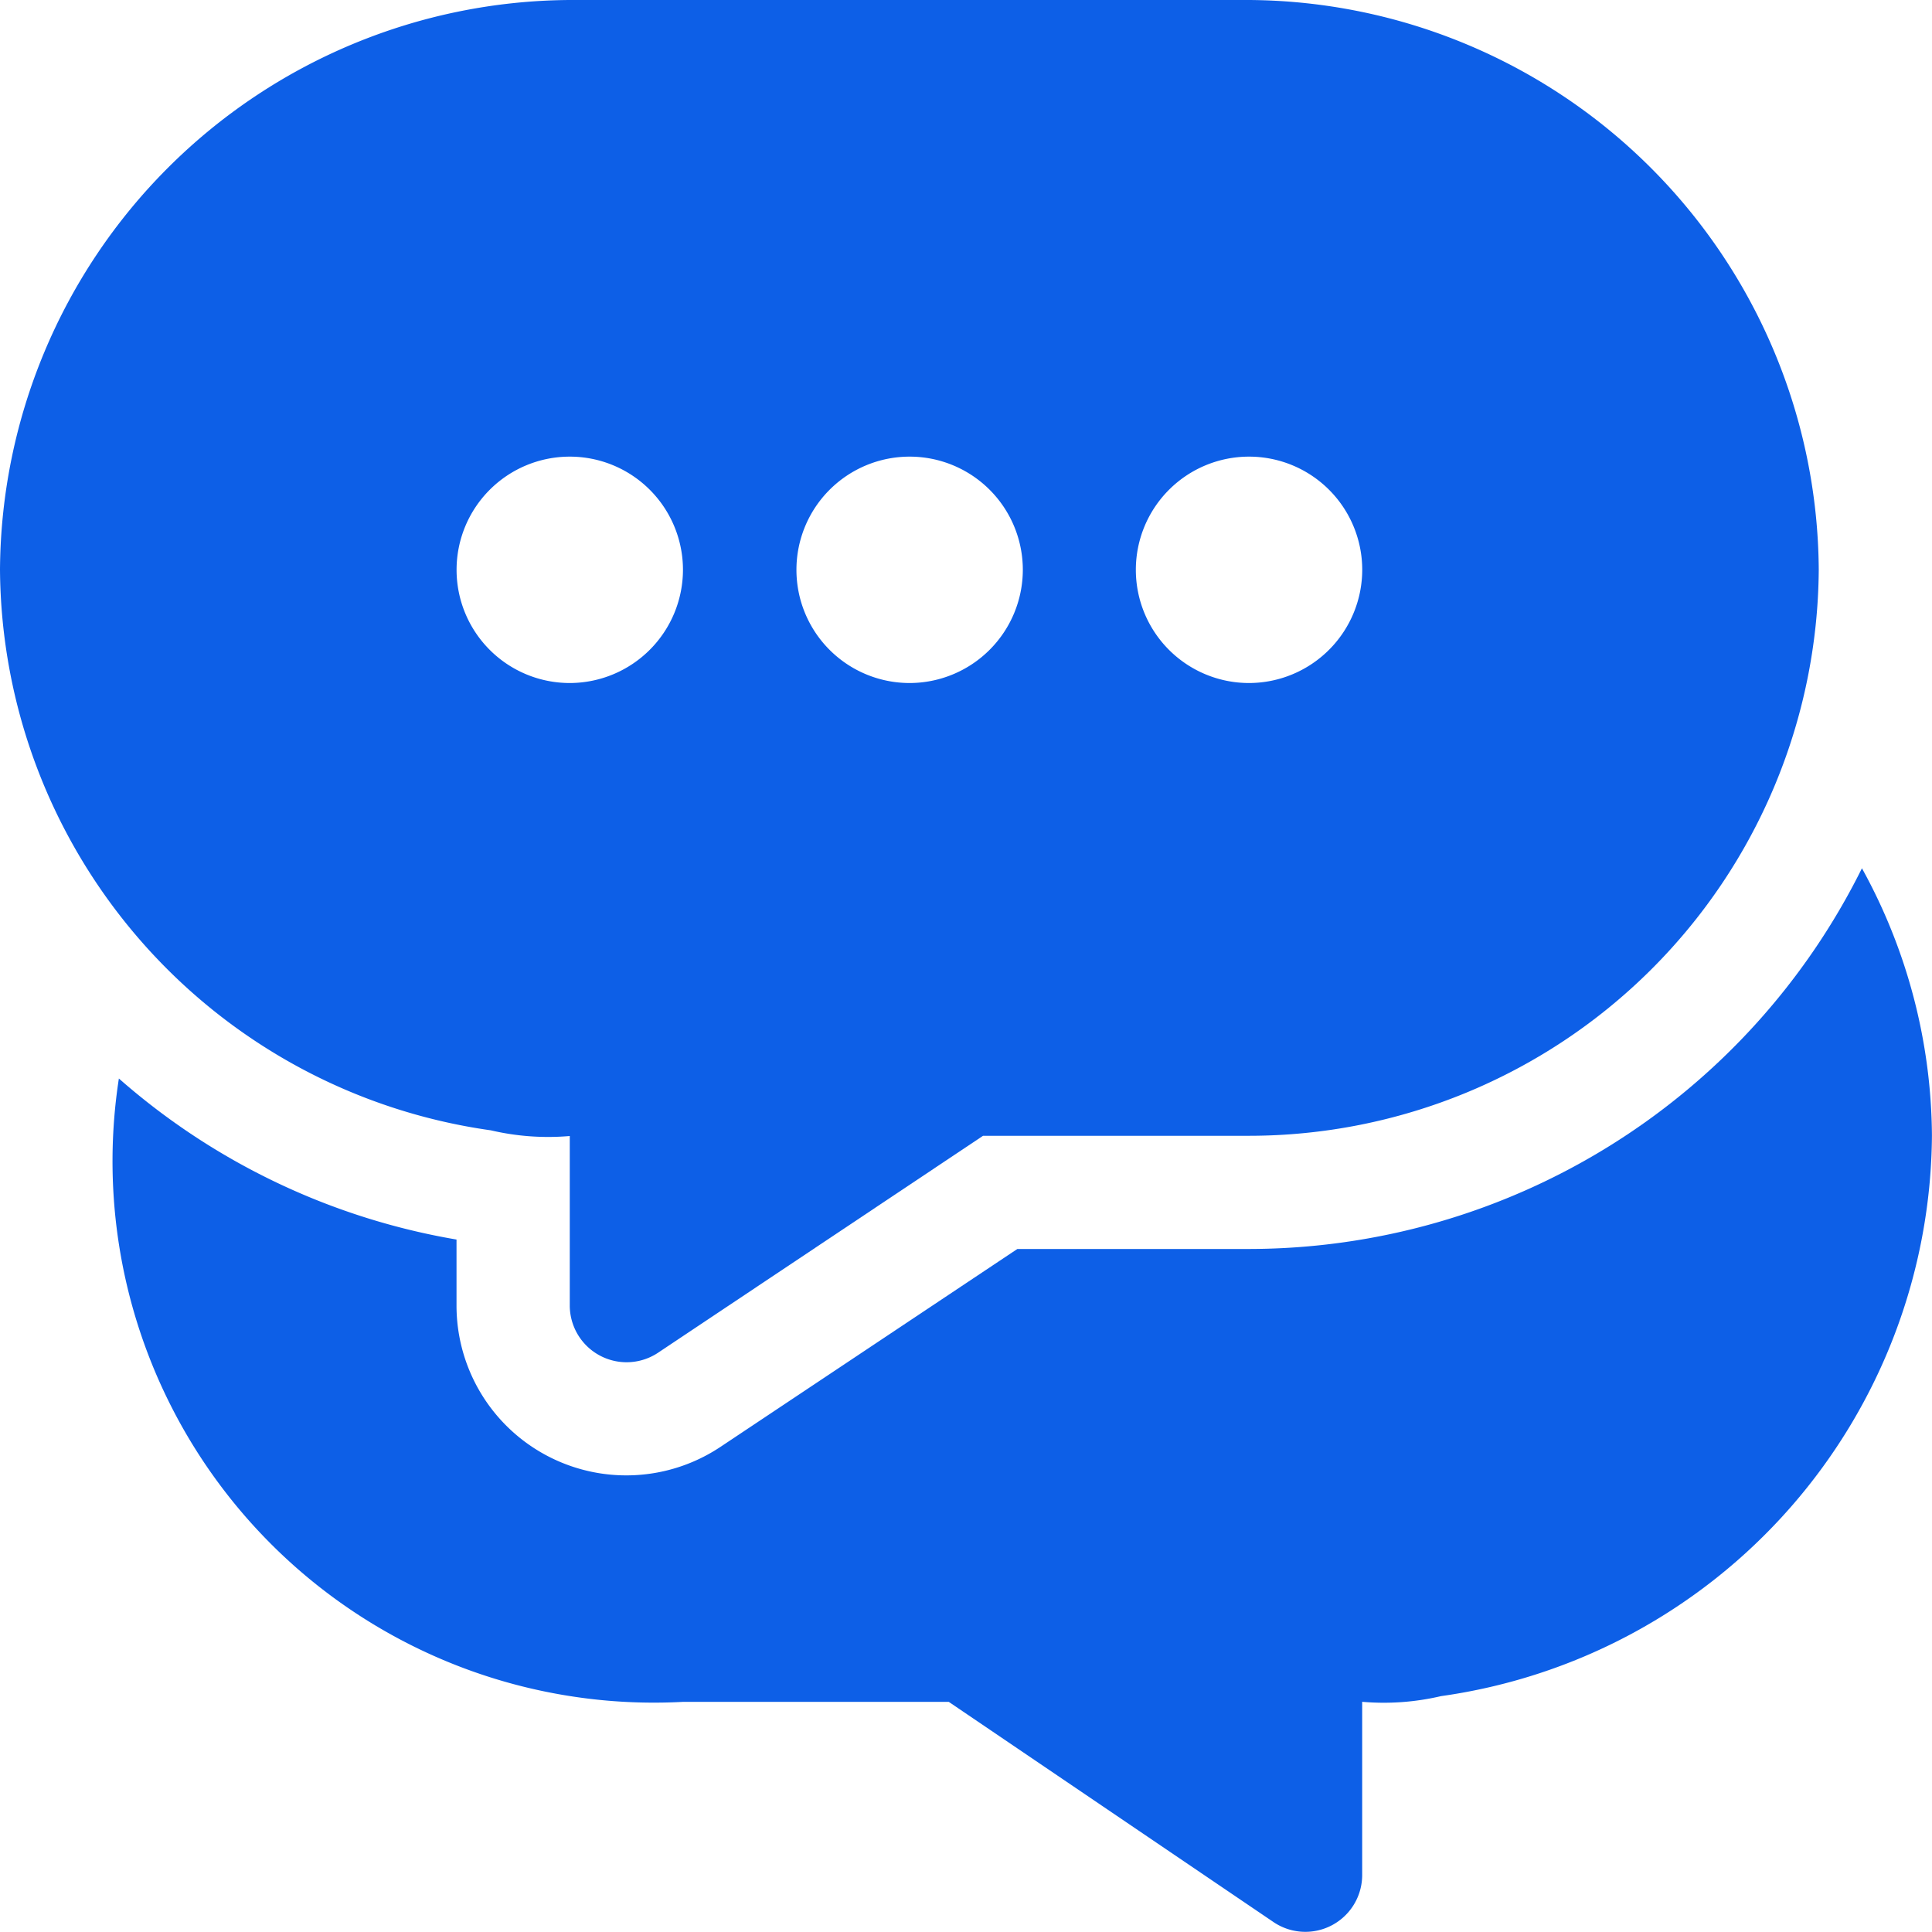
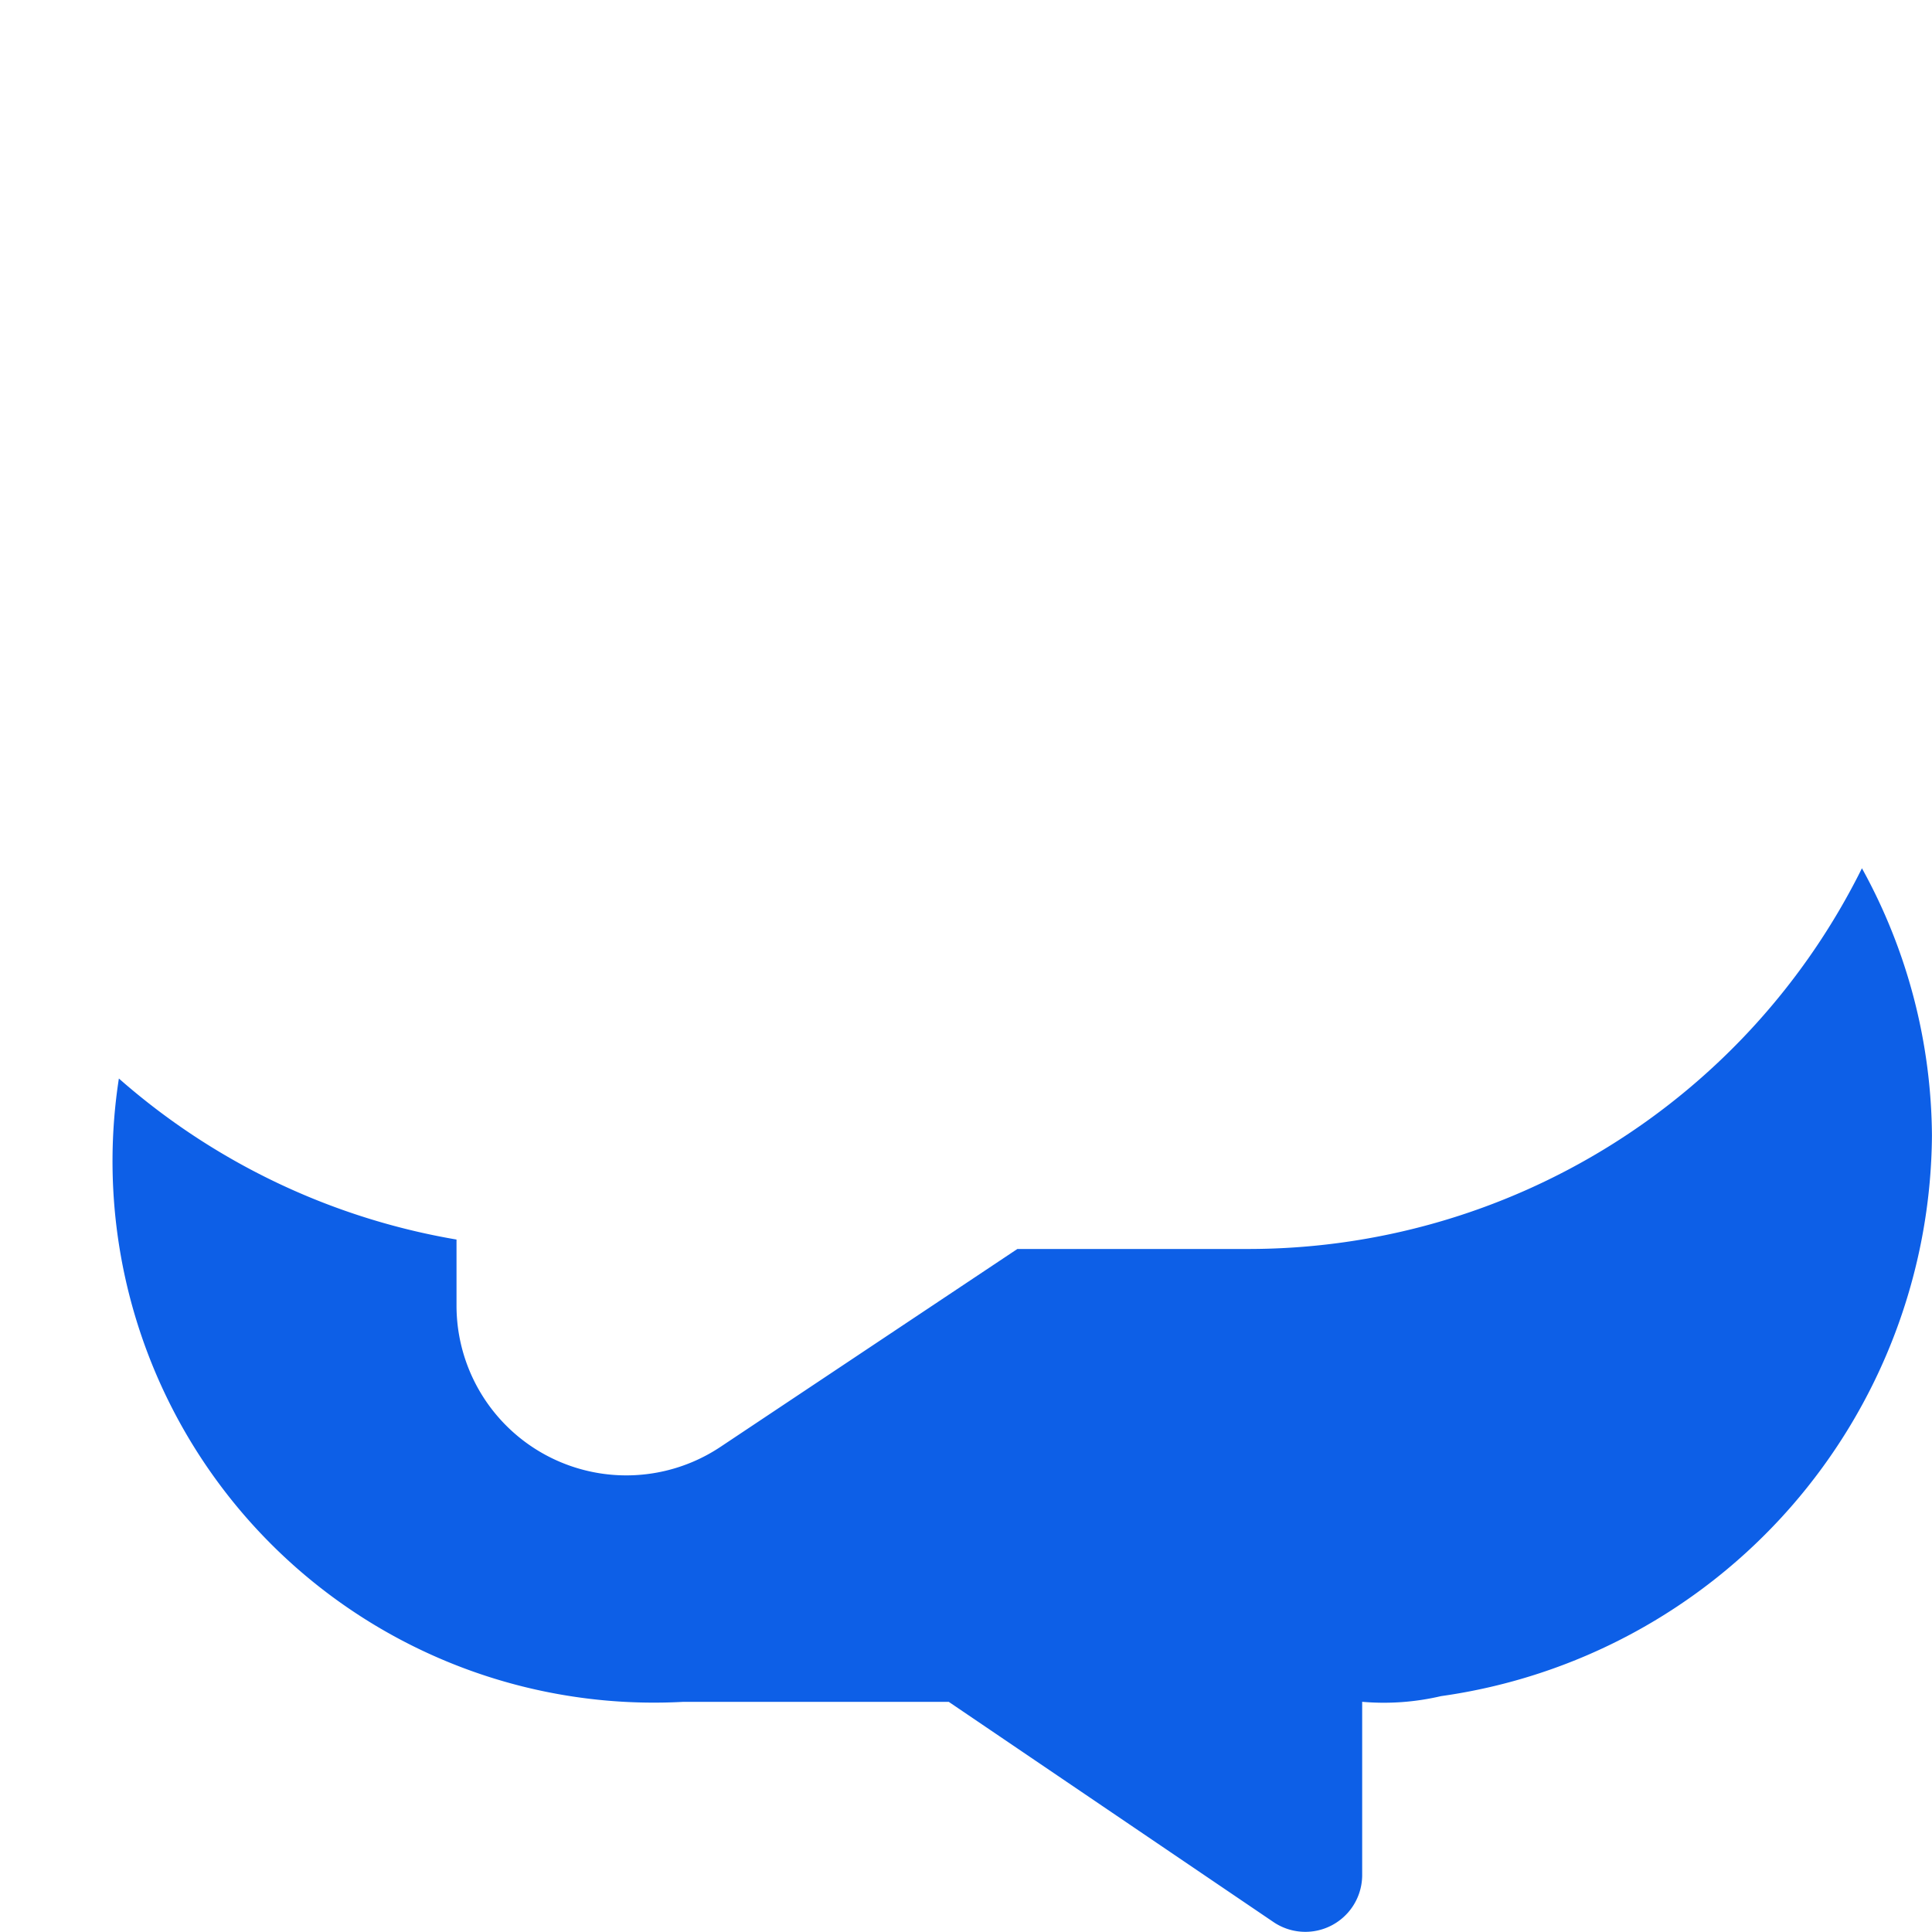
<svg xmlns="http://www.w3.org/2000/svg" id="chat_1_" data-name="chat (1)" width="34" height="34" viewBox="0 0 34 34">
  <g id="Group_73198" data-name="Group 73198">
    <g id="Group_73197" data-name="Group 73197">
-       <path id="Path_99073" data-name="Path 99073" d="M21.98,0H10.027A10.087,10.087,0,0,0,0,10.027a10.034,10.034,0,0,0,8.639,9.865,4.413,4.413,0,0,0,1.388.1v2.988a1,1,0,0,0,1.549.829L17.3,19.988H21.98a10.03,10.03,0,0,0,10.027-9.961A10.087,10.087,0,0,0,21.98,0ZM10.027,12.02a1.992,1.992,0,1,1,1.992-1.992A1.995,1.995,0,0,1,10.027,12.02Zm5.977,0A1.992,1.992,0,1,1,18,10.027,1.995,1.995,0,0,1,16,12.02Zm5.977,0a1.992,1.992,0,1,1,1.992-1.992A1.995,1.995,0,0,1,21.98,12.02Z" fill="#0d5fe7" />
-     </g>
+       </g>
  </g>
  <g id="Group_73200" data-name="Group 73200" transform="translate(1.992 15.28)">
    <g id="Group_73199" data-name="Group 73199">
      <path id="Path_99074" data-name="Path 99074" d="M60.775,230.1a12.055,12.055,0,0,1-10.787,6.7H45.912l-5.224,3.482a2.988,2.988,0,0,1-4.646-2.486v-1.162A12.064,12.064,0,0,1,30.1,233.8a9.528,9.528,0,0,0,9.926,10.97h4.679l5.726,3.883a1,1,0,0,0,1.549-.829v-3.055a4.413,4.413,0,0,0,1.388-.1,10.035,10.035,0,0,0,8.639-9.865A9.857,9.857,0,0,0,60.775,230.1Z" transform="translate(-30 -230.1)" fill="#0d5fe7" />
    </g>
  </g>
</svg>